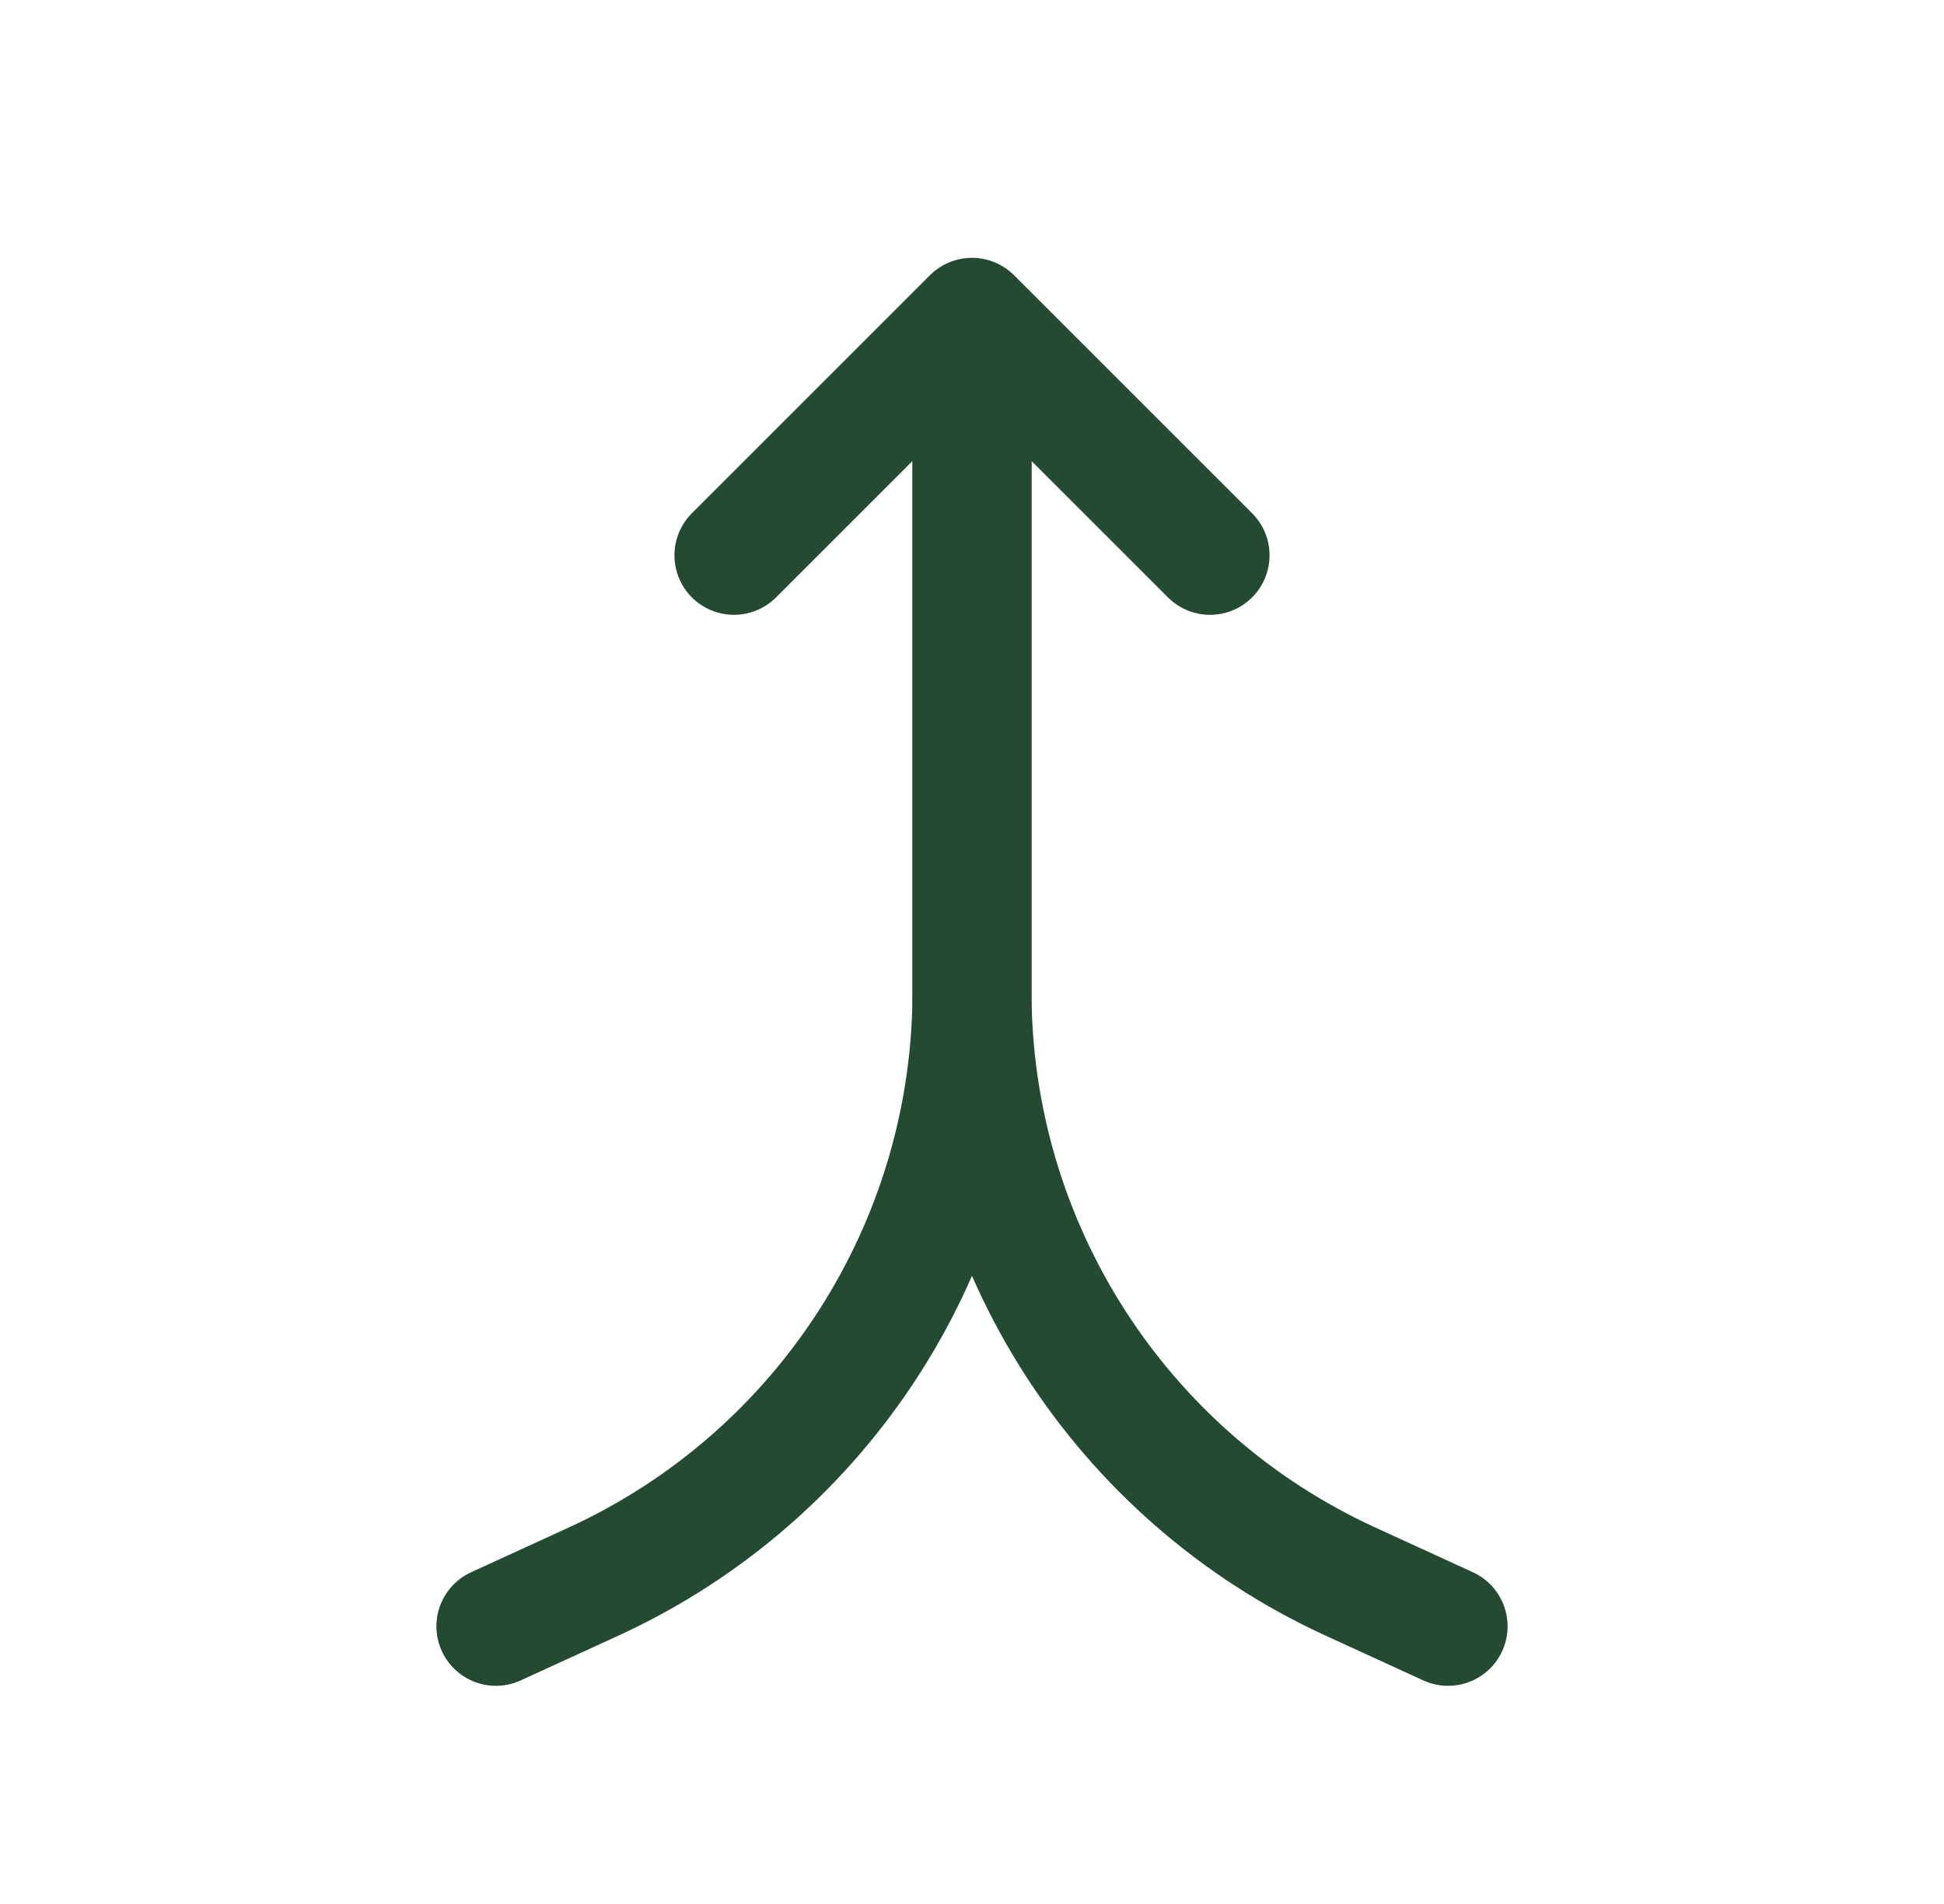
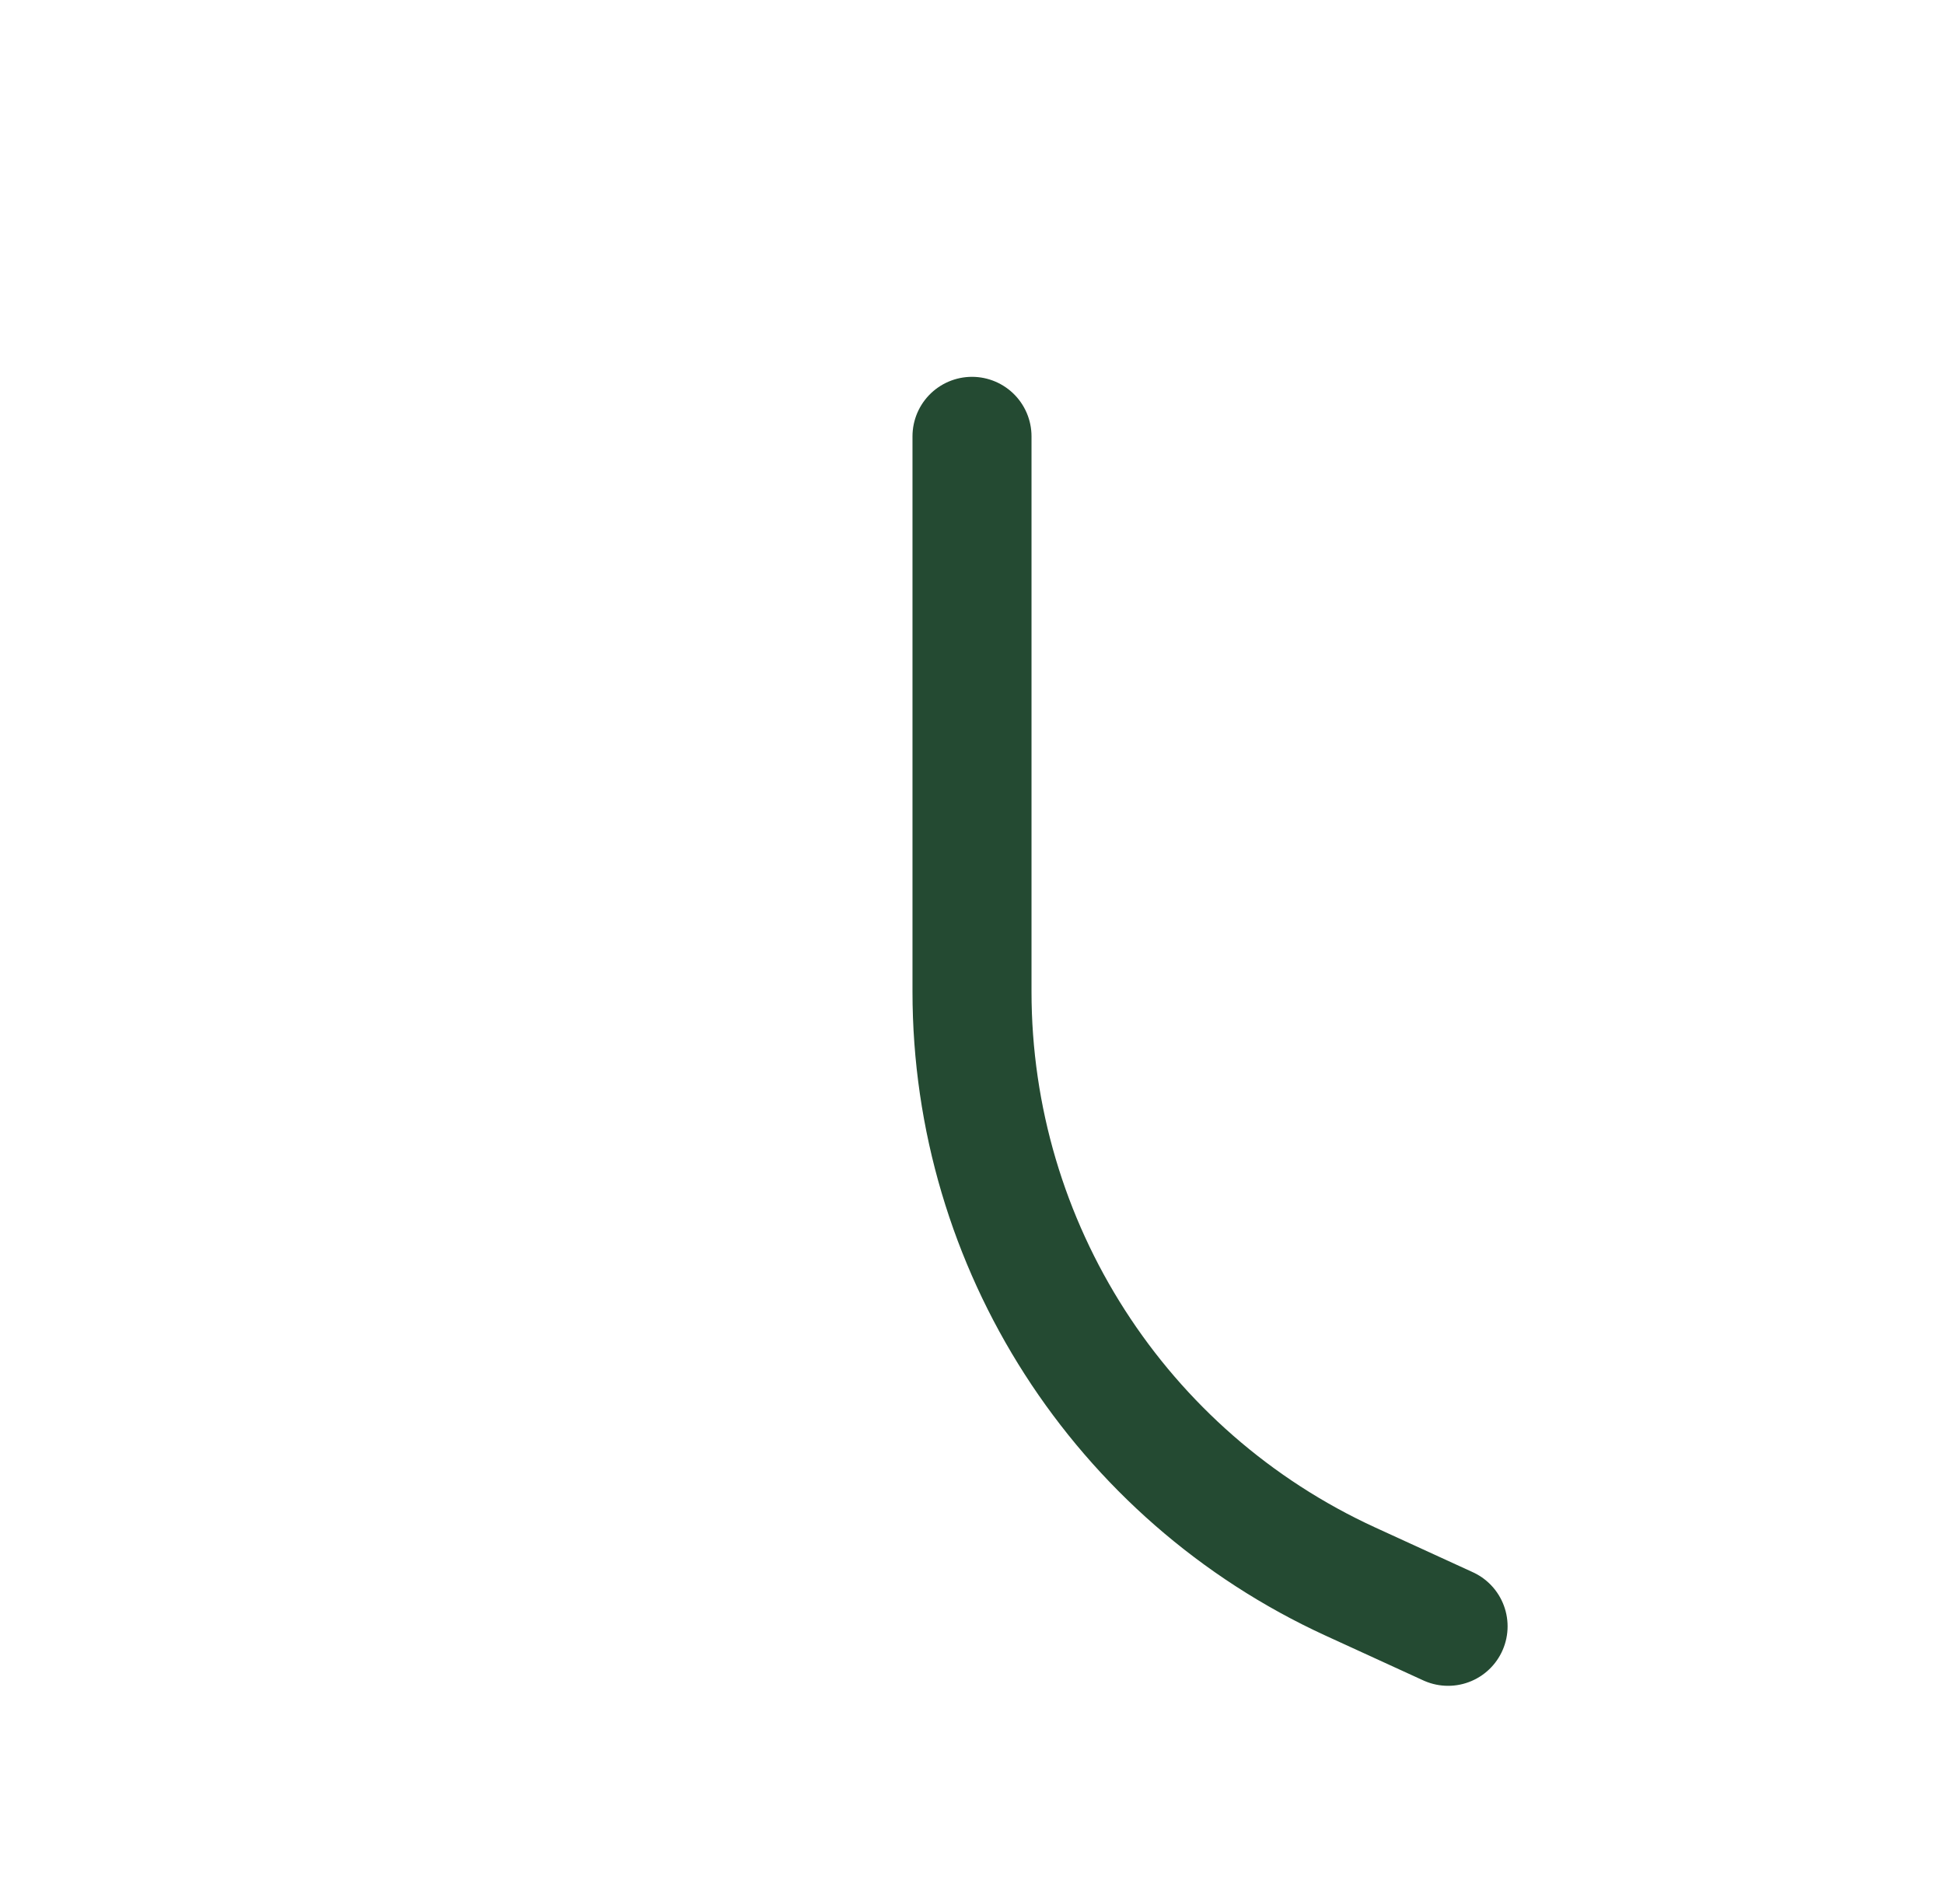
<svg xmlns="http://www.w3.org/2000/svg" width="49" height="48" viewBox="0 0 49 48" fill="none">
  <mask id="mask0_3673_91985" style="mask-type:alpha" maskUnits="userSpaceOnUse" x="0" y="0" width="49" height="48">
    <rect x="0.5" width="48" height="48" fill="#D9D9D9" />
  </mask>
  <g mask="url(#mask0_3673_91985)">
    <path d="M36.5 41L34.045 39.875C28.229 37.209 24.5 31.398 24.5 25V25L24.5 11" stroke="#244A32" stroke-width="3" stroke-linecap="round" />
-     <path d="M12.5 41L14.955 39.875C20.771 37.209 24.5 31.398 24.5 25V25L24.5 11" stroke="#244A32" stroke-width="3" stroke-linecap="round" />
-     <path d="M30.5 14L24.5 8L18.5 14" stroke="#244A32" stroke-width="3" stroke-linecap="round" stroke-linejoin="round" />
  </g>
</svg>